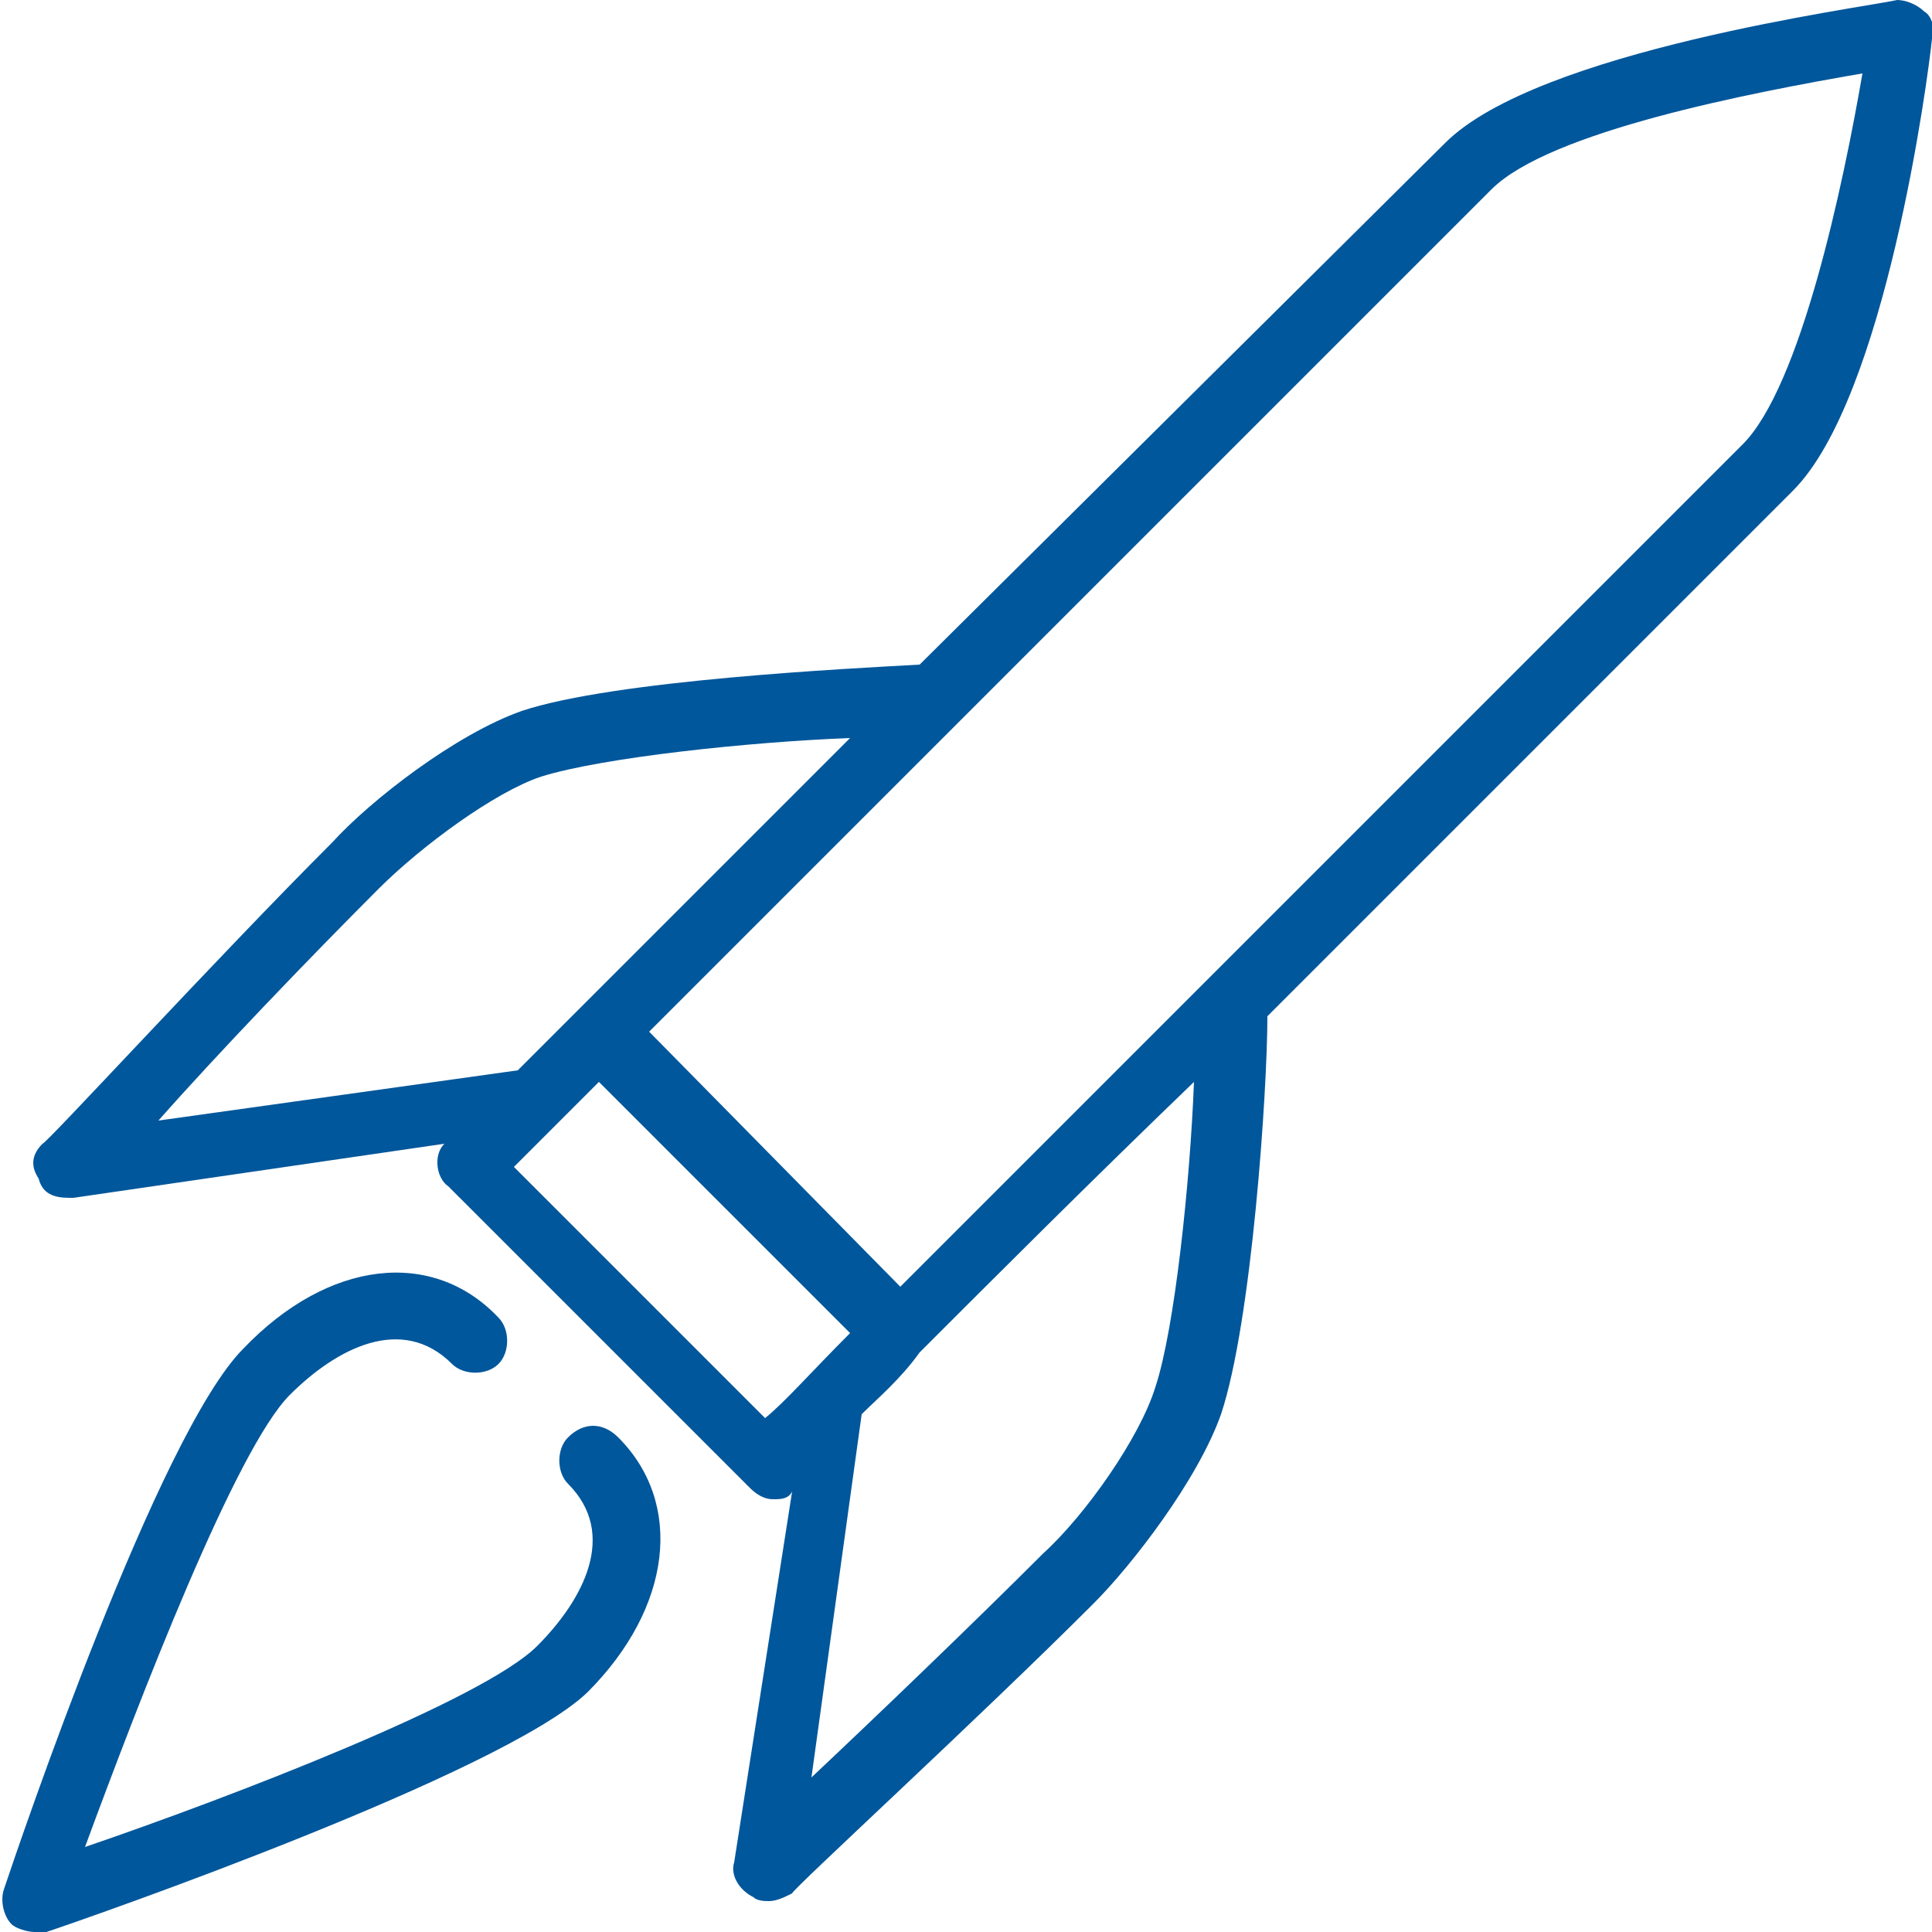
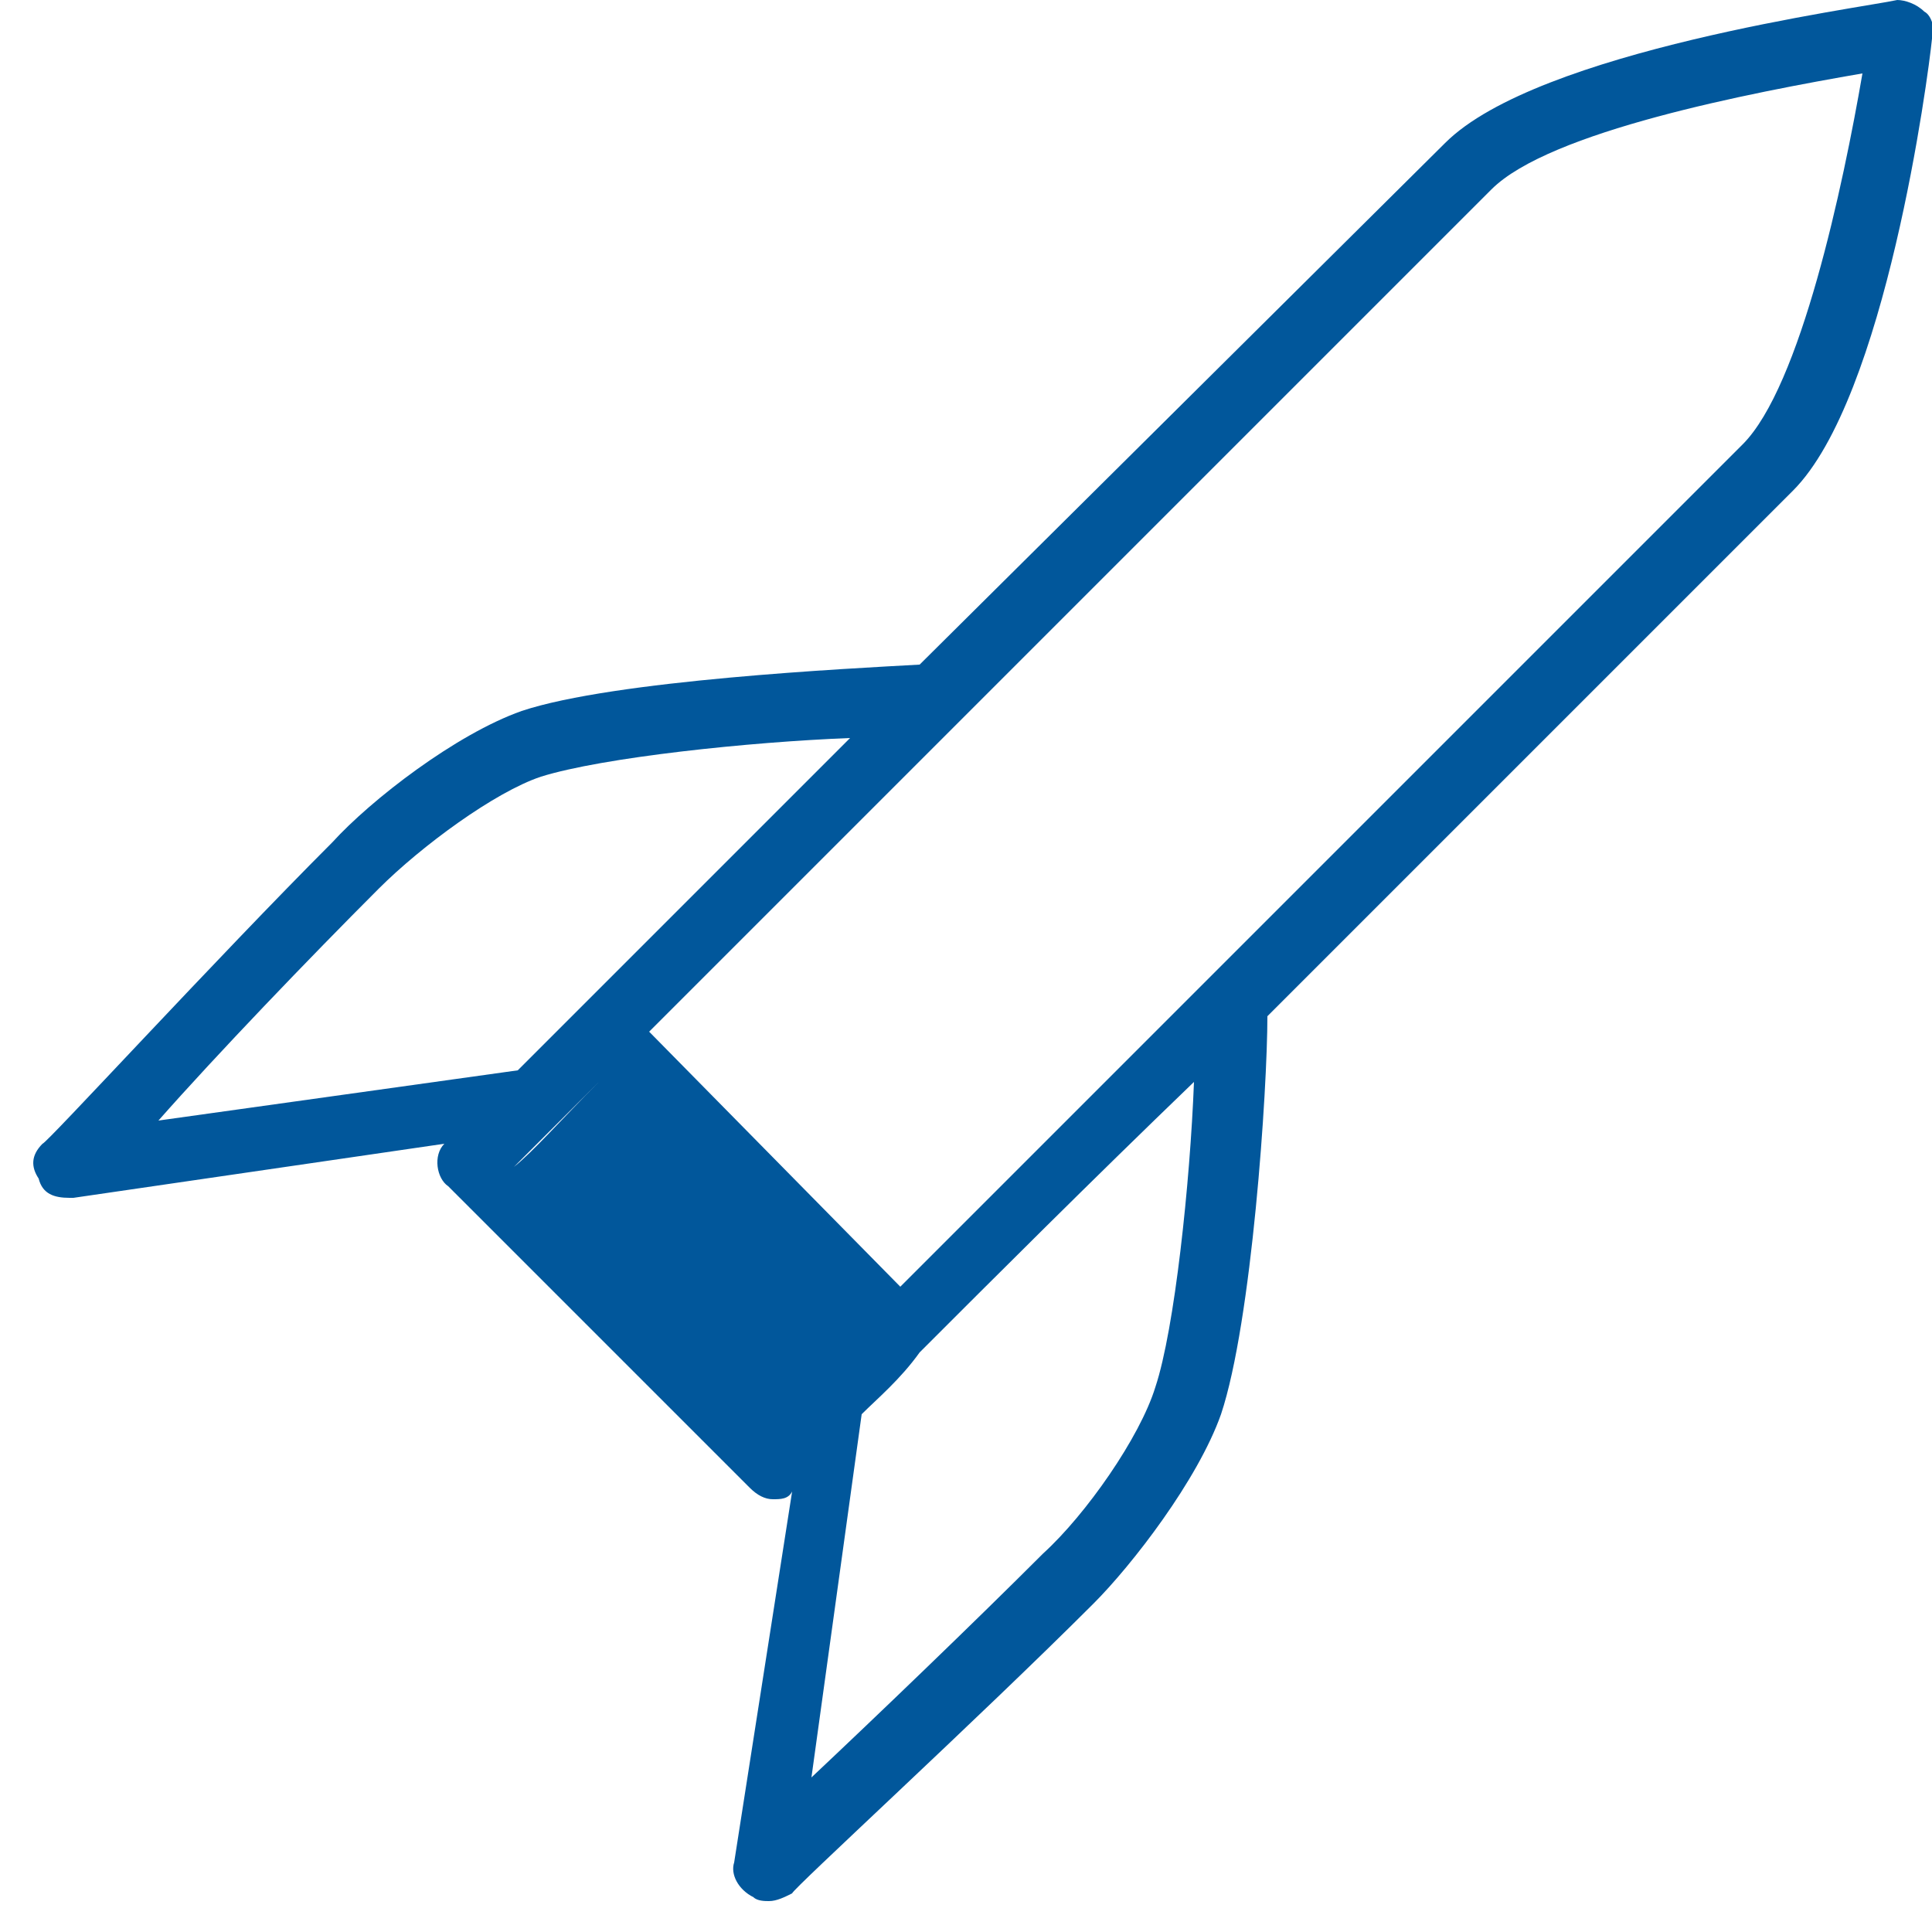
<svg xmlns="http://www.w3.org/2000/svg" xmlns:ns1="http://www.bohemiancoding.com/sketch/ns" version="1.1" id="Layer_1" width="50px" height="50px" x="0px" y="0px" viewBox="0 0 50 50" style="enable-background:new 0 0 50 50;" xml:space="preserve">
  <style type="text/css">
	.st0{fill-rule:evenodd;clip-rule:evenodd;fill:#01579B;}
</style>
  <title>using_podio</title>
  <desc>Created with Sketch.</desc>
  <g id="UI" ns1:type="MSPage">
    <g ns1:type="MSLayerGroup">
-       <path id="Fill-5432" ns1:type="MSShapeGroup" class="st0" d="M45.1,11.5C42.9,13.7,30,26.6,23.3,33.3l-6.5-6.6l8-8l0,0    L38.6,4.9c1.5-1.5,6.7-2.5,9.6-3C47.7,4.8,46.6,10,45.1,11.5L45.1,11.5z M29.9,35.9c-0.4,1.3-1.8,3.3-2.9,4.3    c-1.8,1.8-4.3,4.2-6,5.8l1.3-9.4c0.4-0.4,1-0.9,1.5-1.6l0,0c1.9-1.9,4.4-4.4,7.1-7C30.8,30.6,30.4,34.4,29.9,35.9L29.9,35.9z     M13.3,30.2l2.2-2.2l6.5,6.5c-1,1-1.7,1.8-2.2,2.2L13.3,30.2L13.3,30.2z M9.8,23c1.1-1.1,3-2.5,4.2-2.9c1.6-0.5,5.4-0.9,8-1    l-8.6,8.6L4.1,29C5.6,27.3,8,24.8,9.8,23L9.8,23z M49.8,0.3C49.6,0.1,49.3,0,49.1,0c-0.9,0.2-9.3,1.3-11.7,3.7L23.8,17.2    c-1.8,0.1-7.9,0.4-10.3,1.2c-1.7,0.6-3.9,2.3-4.9,3.4c-3,3-7.4,7.8-7.5,7.8c-0.3,0.3-0.3,0.6-0.1,0.9C1.1,30.9,1.4,31,1.8,31h0.1    l9.6-1.4c-0.3,0.3-0.2,0.9,0.1,1.1l7.8,7.8c0.2,0.2,0.4,0.3,0.6,0.3s0.4,0,0.5-0.2L19,48.2c-0.1,0.3,0.1,0.7,0.5,0.9    c0.1,0.1,0.3,0.1,0.4,0.1c0.2,0,0.4-0.1,0.6-0.2c0-0.1,4.8-4.5,7.8-7.5c1-1,2.7-3.2,3.3-4.9c0.8-2.4,1.2-8.4,1.2-10.3    c5.9-5.9,12.1-12.1,13.6-13.6C48.8,10.3,49.9,2,50,1C50.1,0.8,50,0.4,49.8,0.3L49.8,0.3z" />
-       <path id="Fill-5433" ns1:type="MSShapeGroup" class="st0" d="M14.7,37.2c-0.3,0.3-0.3,0.9,0,1.2c1.3,1.3,0.4,3-0.8,4.2    C12.5,44,6,46.5,2.2,47.8C3.6,44,6.1,37.5,7.5,36.1c1.2-1.2,2.9-2.1,4.2-0.8c0.3,0.3,0.9,0.3,1.2,0s0.3-0.9,0-1.2    c-1.7-1.8-4.4-1.5-6.6,0.8c-2.2,2.2-5.8,12.8-6.2,14c-0.1,0.3,0,0.7,0.2,0.9C0.4,49.9,0.7,50,0.9,50h0.3c1.2-0.4,11.8-4.1,14-6.2    c2.2-2.2,2.5-4.9,0.8-6.6C15.6,36.8,15.1,36.8,14.7,37.2" />
+       <path id="Fill-5432" ns1:type="MSShapeGroup" class="st0" d="M45.1,11.5C42.9,13.7,30,26.6,23.3,33.3l-6.5-6.6l8-8l0,0    L38.6,4.9c1.5-1.5,6.7-2.5,9.6-3C47.7,4.8,46.6,10,45.1,11.5L45.1,11.5z M29.9,35.9c-0.4,1.3-1.8,3.3-2.9,4.3    c-1.8,1.8-4.3,4.2-6,5.8l1.3-9.4c0.4-0.4,1-0.9,1.5-1.6l0,0c1.9-1.9,4.4-4.4,7.1-7C30.8,30.6,30.4,34.4,29.9,35.9L29.9,35.9z     M13.3,30.2l2.2-2.2c-1,1-1.7,1.8-2.2,2.2L13.3,30.2L13.3,30.2z M9.8,23c1.1-1.1,3-2.5,4.2-2.9c1.6-0.5,5.4-0.9,8-1    l-8.6,8.6L4.1,29C5.6,27.3,8,24.8,9.8,23L9.8,23z M49.8,0.3C49.6,0.1,49.3,0,49.1,0c-0.9,0.2-9.3,1.3-11.7,3.7L23.8,17.2    c-1.8,0.1-7.9,0.4-10.3,1.2c-1.7,0.6-3.9,2.3-4.9,3.4c-3,3-7.4,7.8-7.5,7.8c-0.3,0.3-0.3,0.6-0.1,0.9C1.1,30.9,1.4,31,1.8,31h0.1    l9.6-1.4c-0.3,0.3-0.2,0.9,0.1,1.1l7.8,7.8c0.2,0.2,0.4,0.3,0.6,0.3s0.4,0,0.5-0.2L19,48.2c-0.1,0.3,0.1,0.7,0.5,0.9    c0.1,0.1,0.3,0.1,0.4,0.1c0.2,0,0.4-0.1,0.6-0.2c0-0.1,4.8-4.5,7.8-7.5c1-1,2.7-3.2,3.3-4.9c0.8-2.4,1.2-8.4,1.2-10.3    c5.9-5.9,12.1-12.1,13.6-13.6C48.8,10.3,49.9,2,50,1C50.1,0.8,50,0.4,49.8,0.3L49.8,0.3z" />
    </g>
  </g>
</svg>